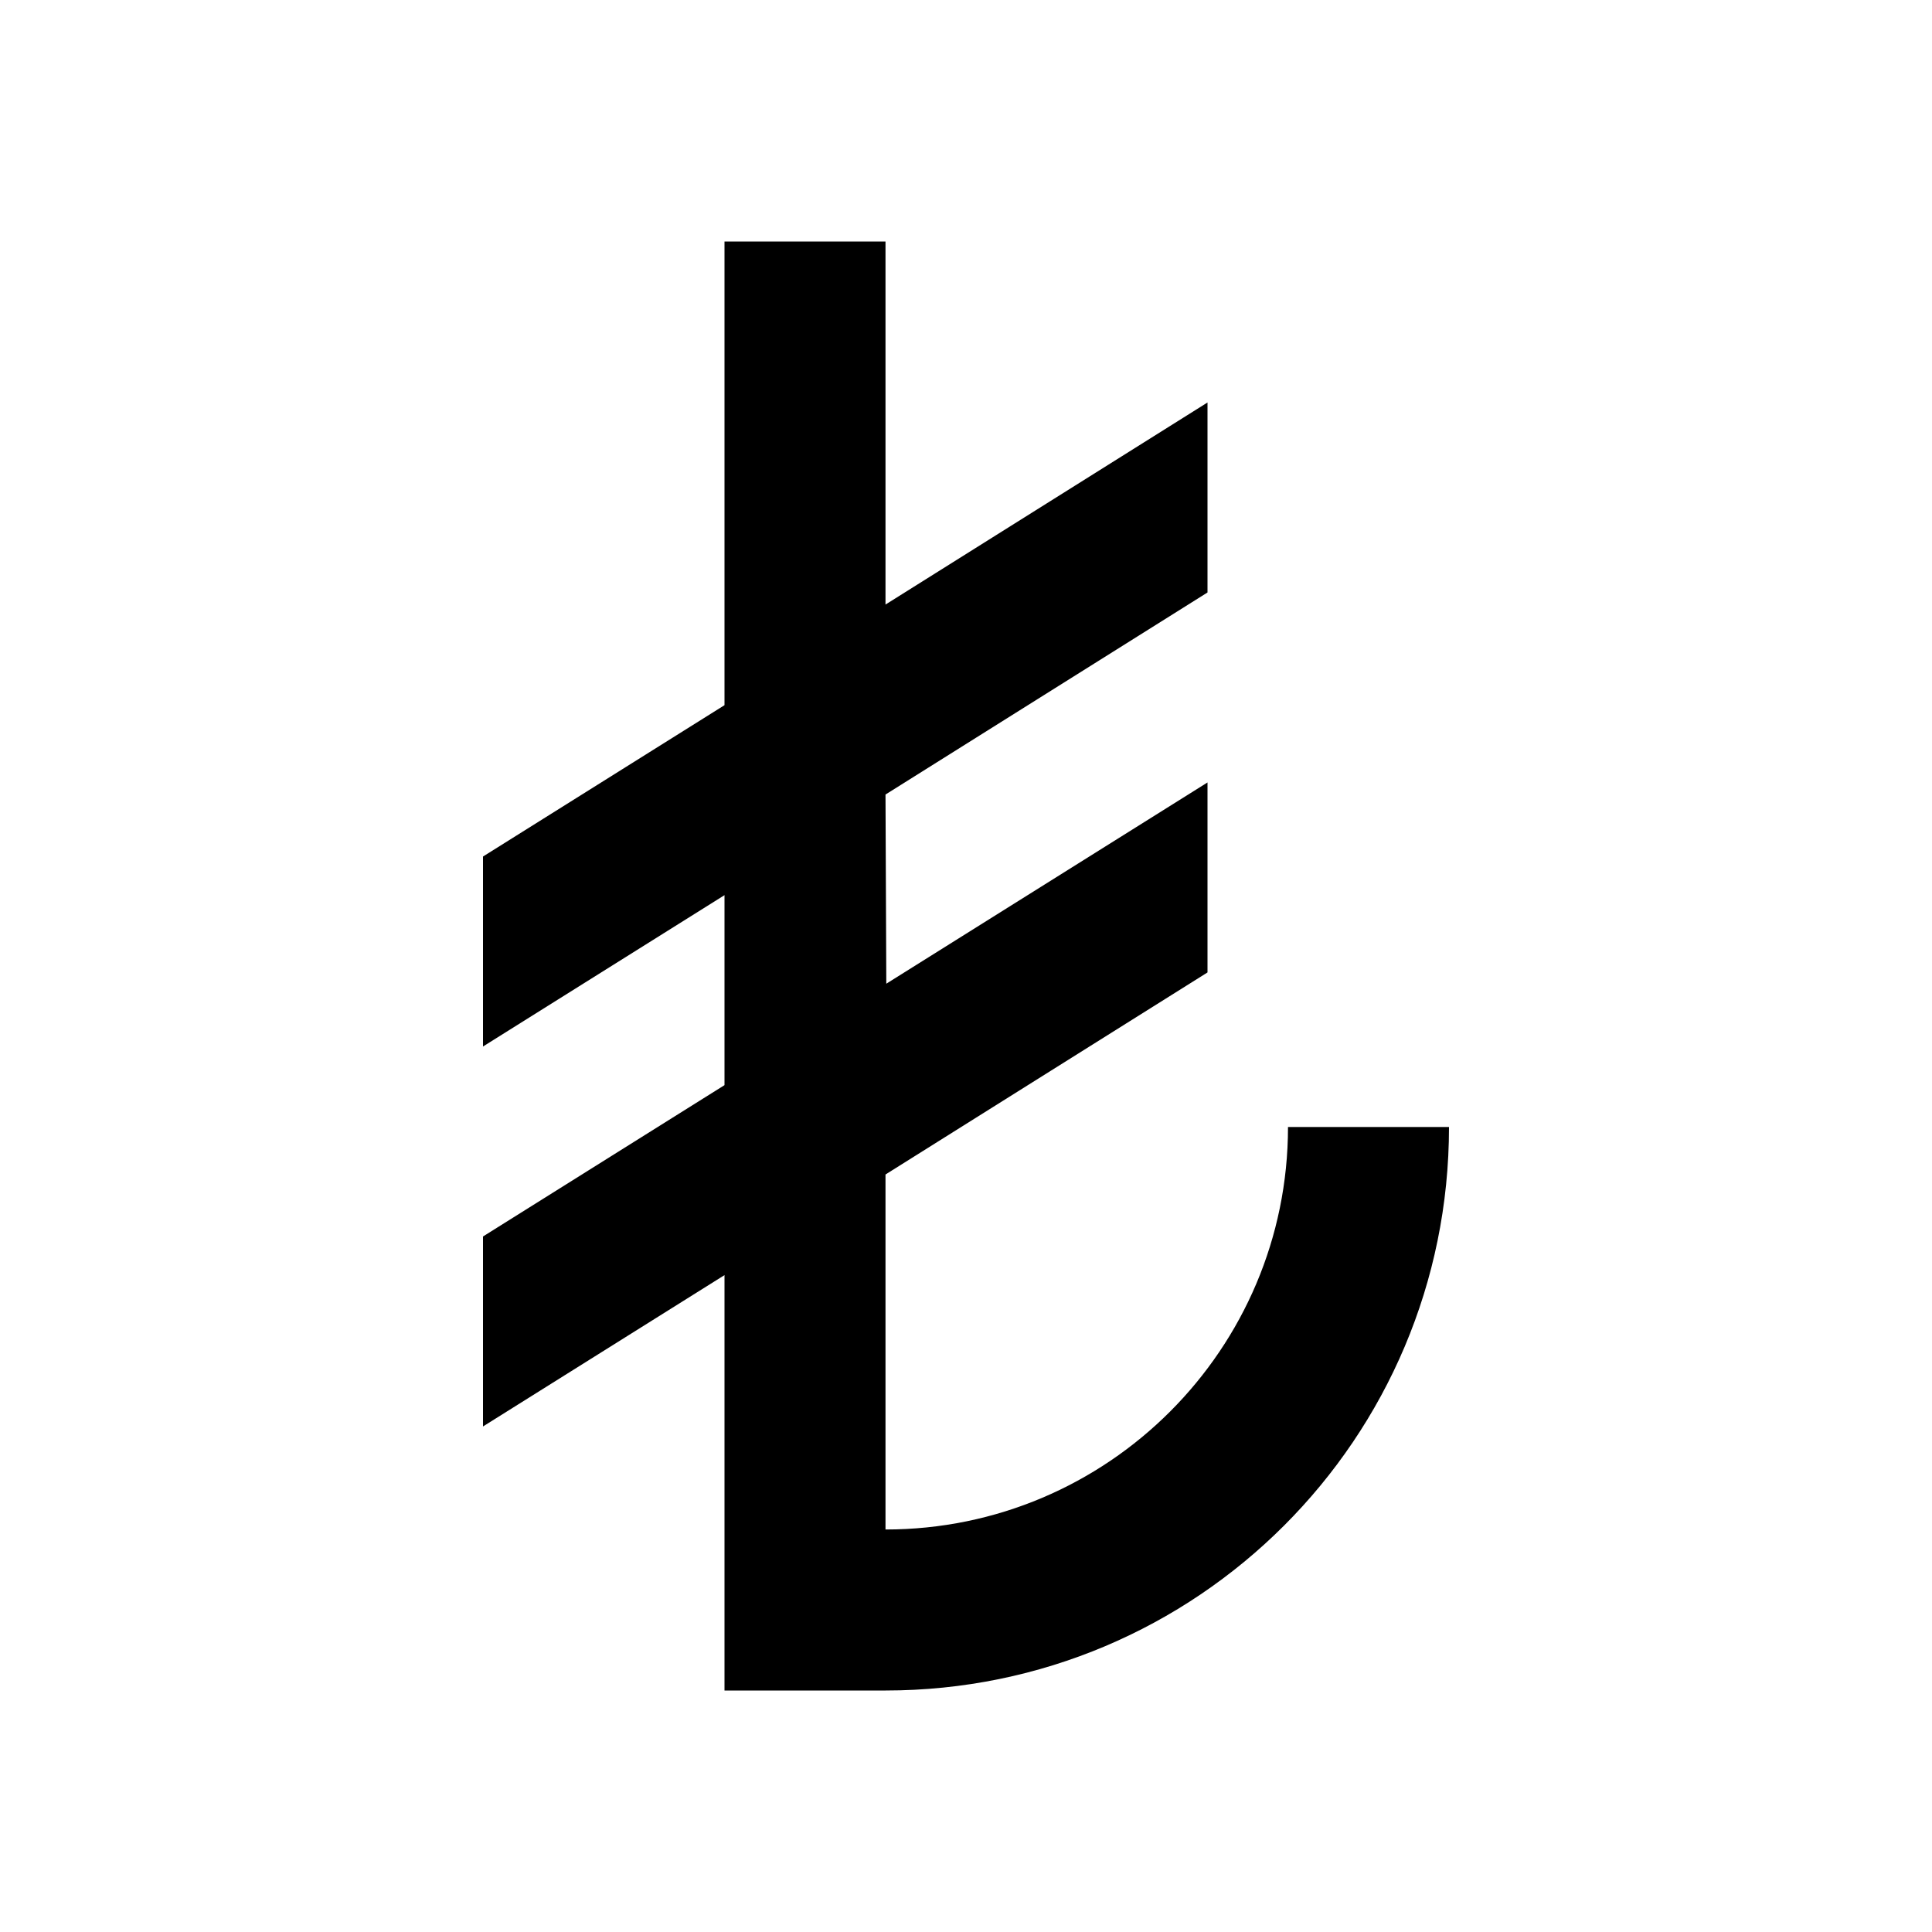
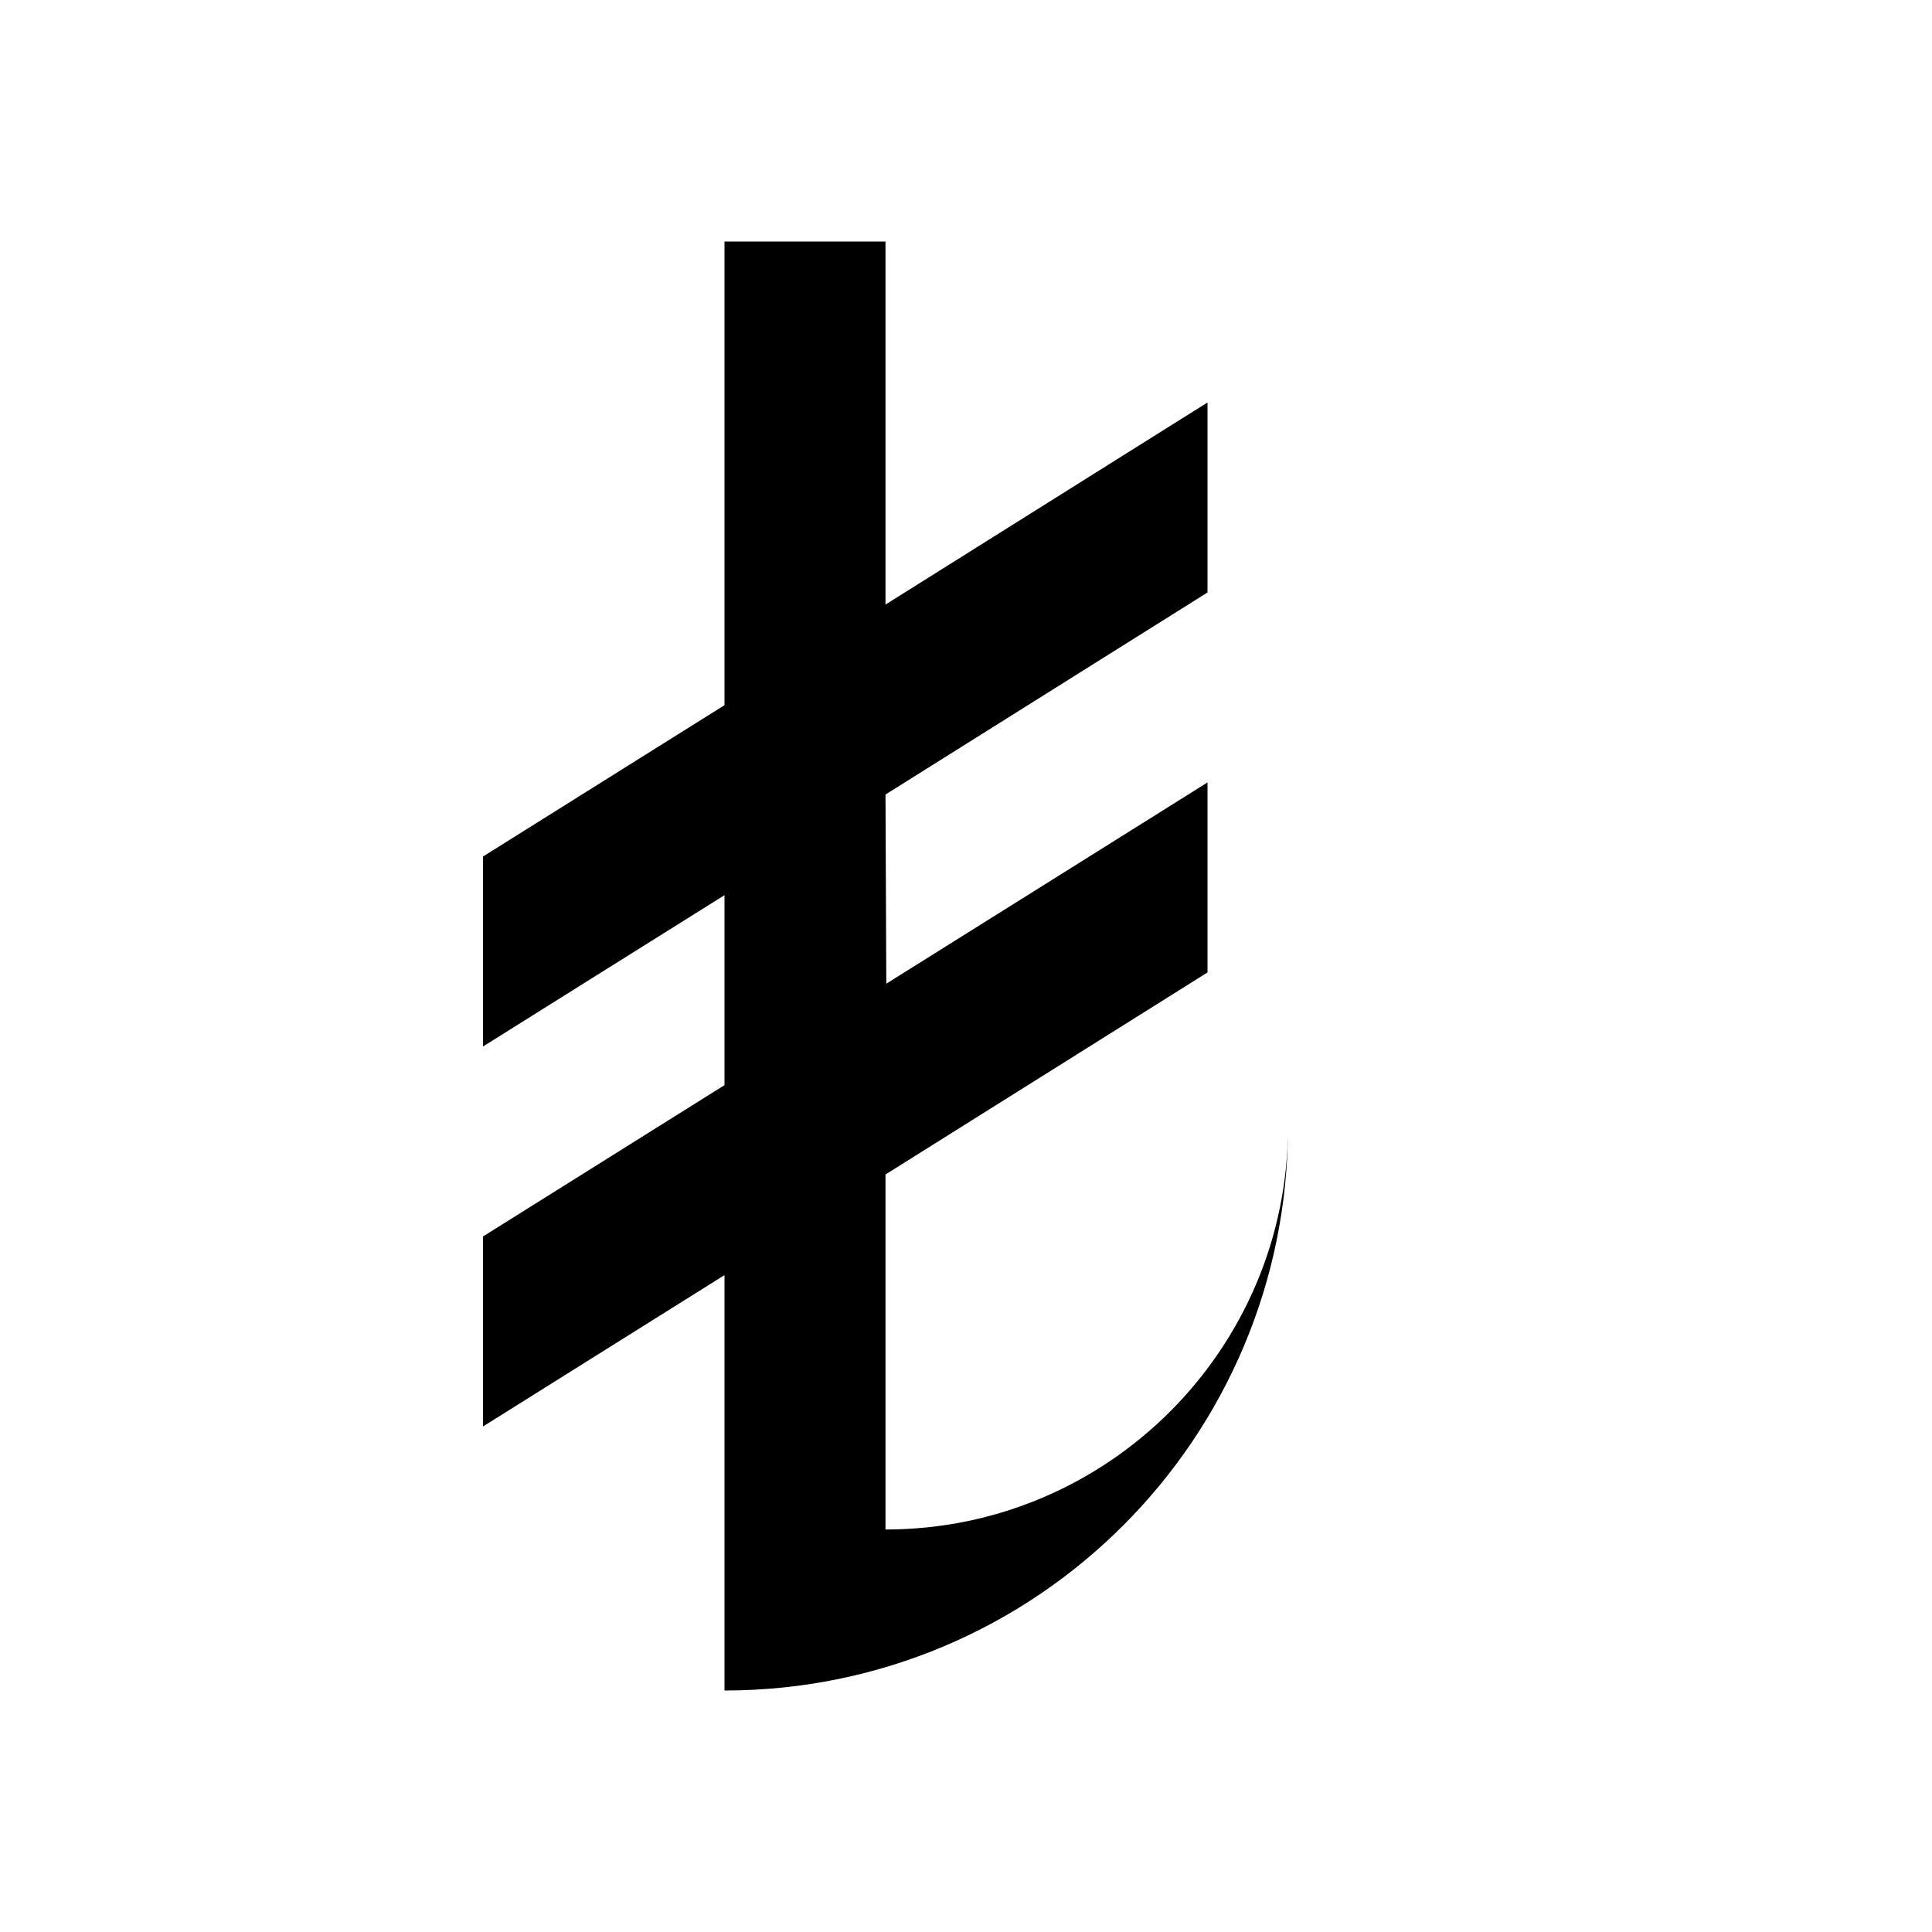
<svg xmlns="http://www.w3.org/2000/svg" viewBox="0 0 24 24" fill="currentColor">
-   <path d="M9,8.76V3h2v4.51L15,5v2.36l-4,2.51l0.01,2.35L15,9.72v2.36l-4,2.51V19c2.76,0,5-2.24,5-5h2c0,3.87-3.13,7-7,7H9v-5.16 l-3,1.88l0-2.36l3-1.88v-2.36L6,13l0-2.36L9,8.76z" />
+   <path d="M9,8.76V3h2v4.51L15,5v2.36l-4,2.51l0.01,2.35L15,9.72v2.36l-4,2.51V19c2.76,0,5-2.24,5-5c0,3.87-3.13,7-7,7H9v-5.16 l-3,1.88l0-2.36l3-1.88v-2.36L6,13l0-2.36L9,8.76z" />
</svg>